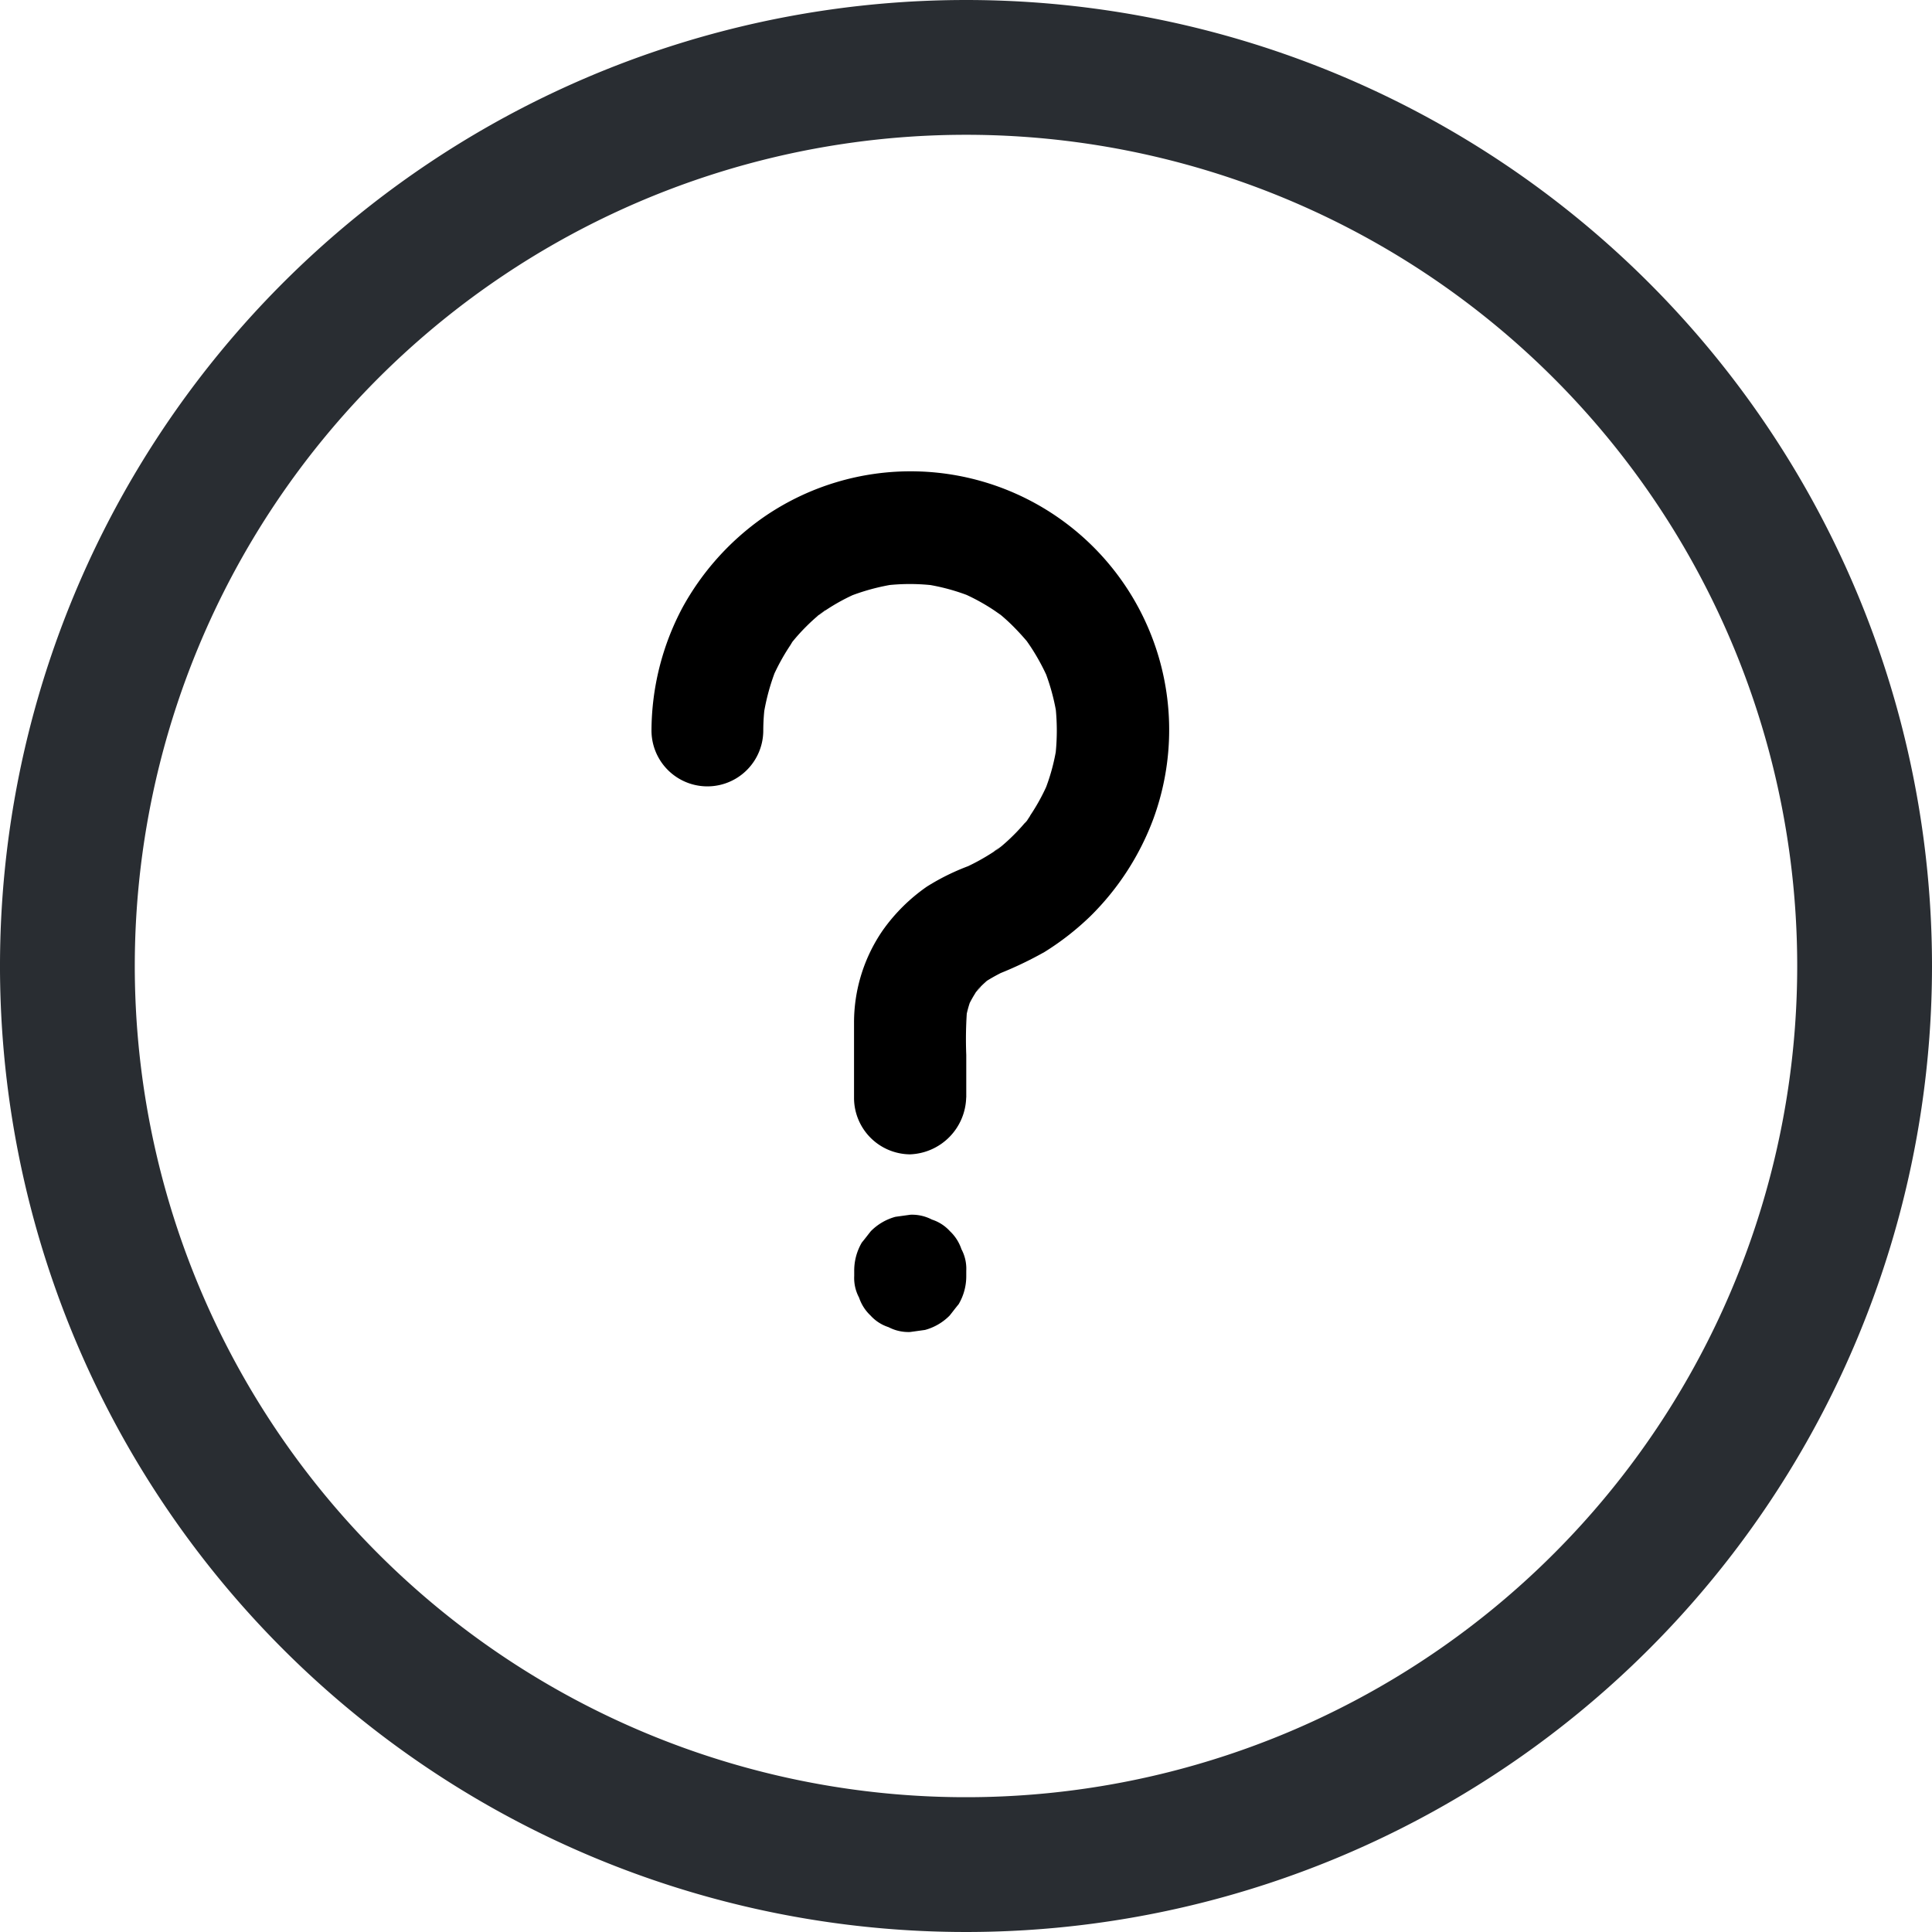
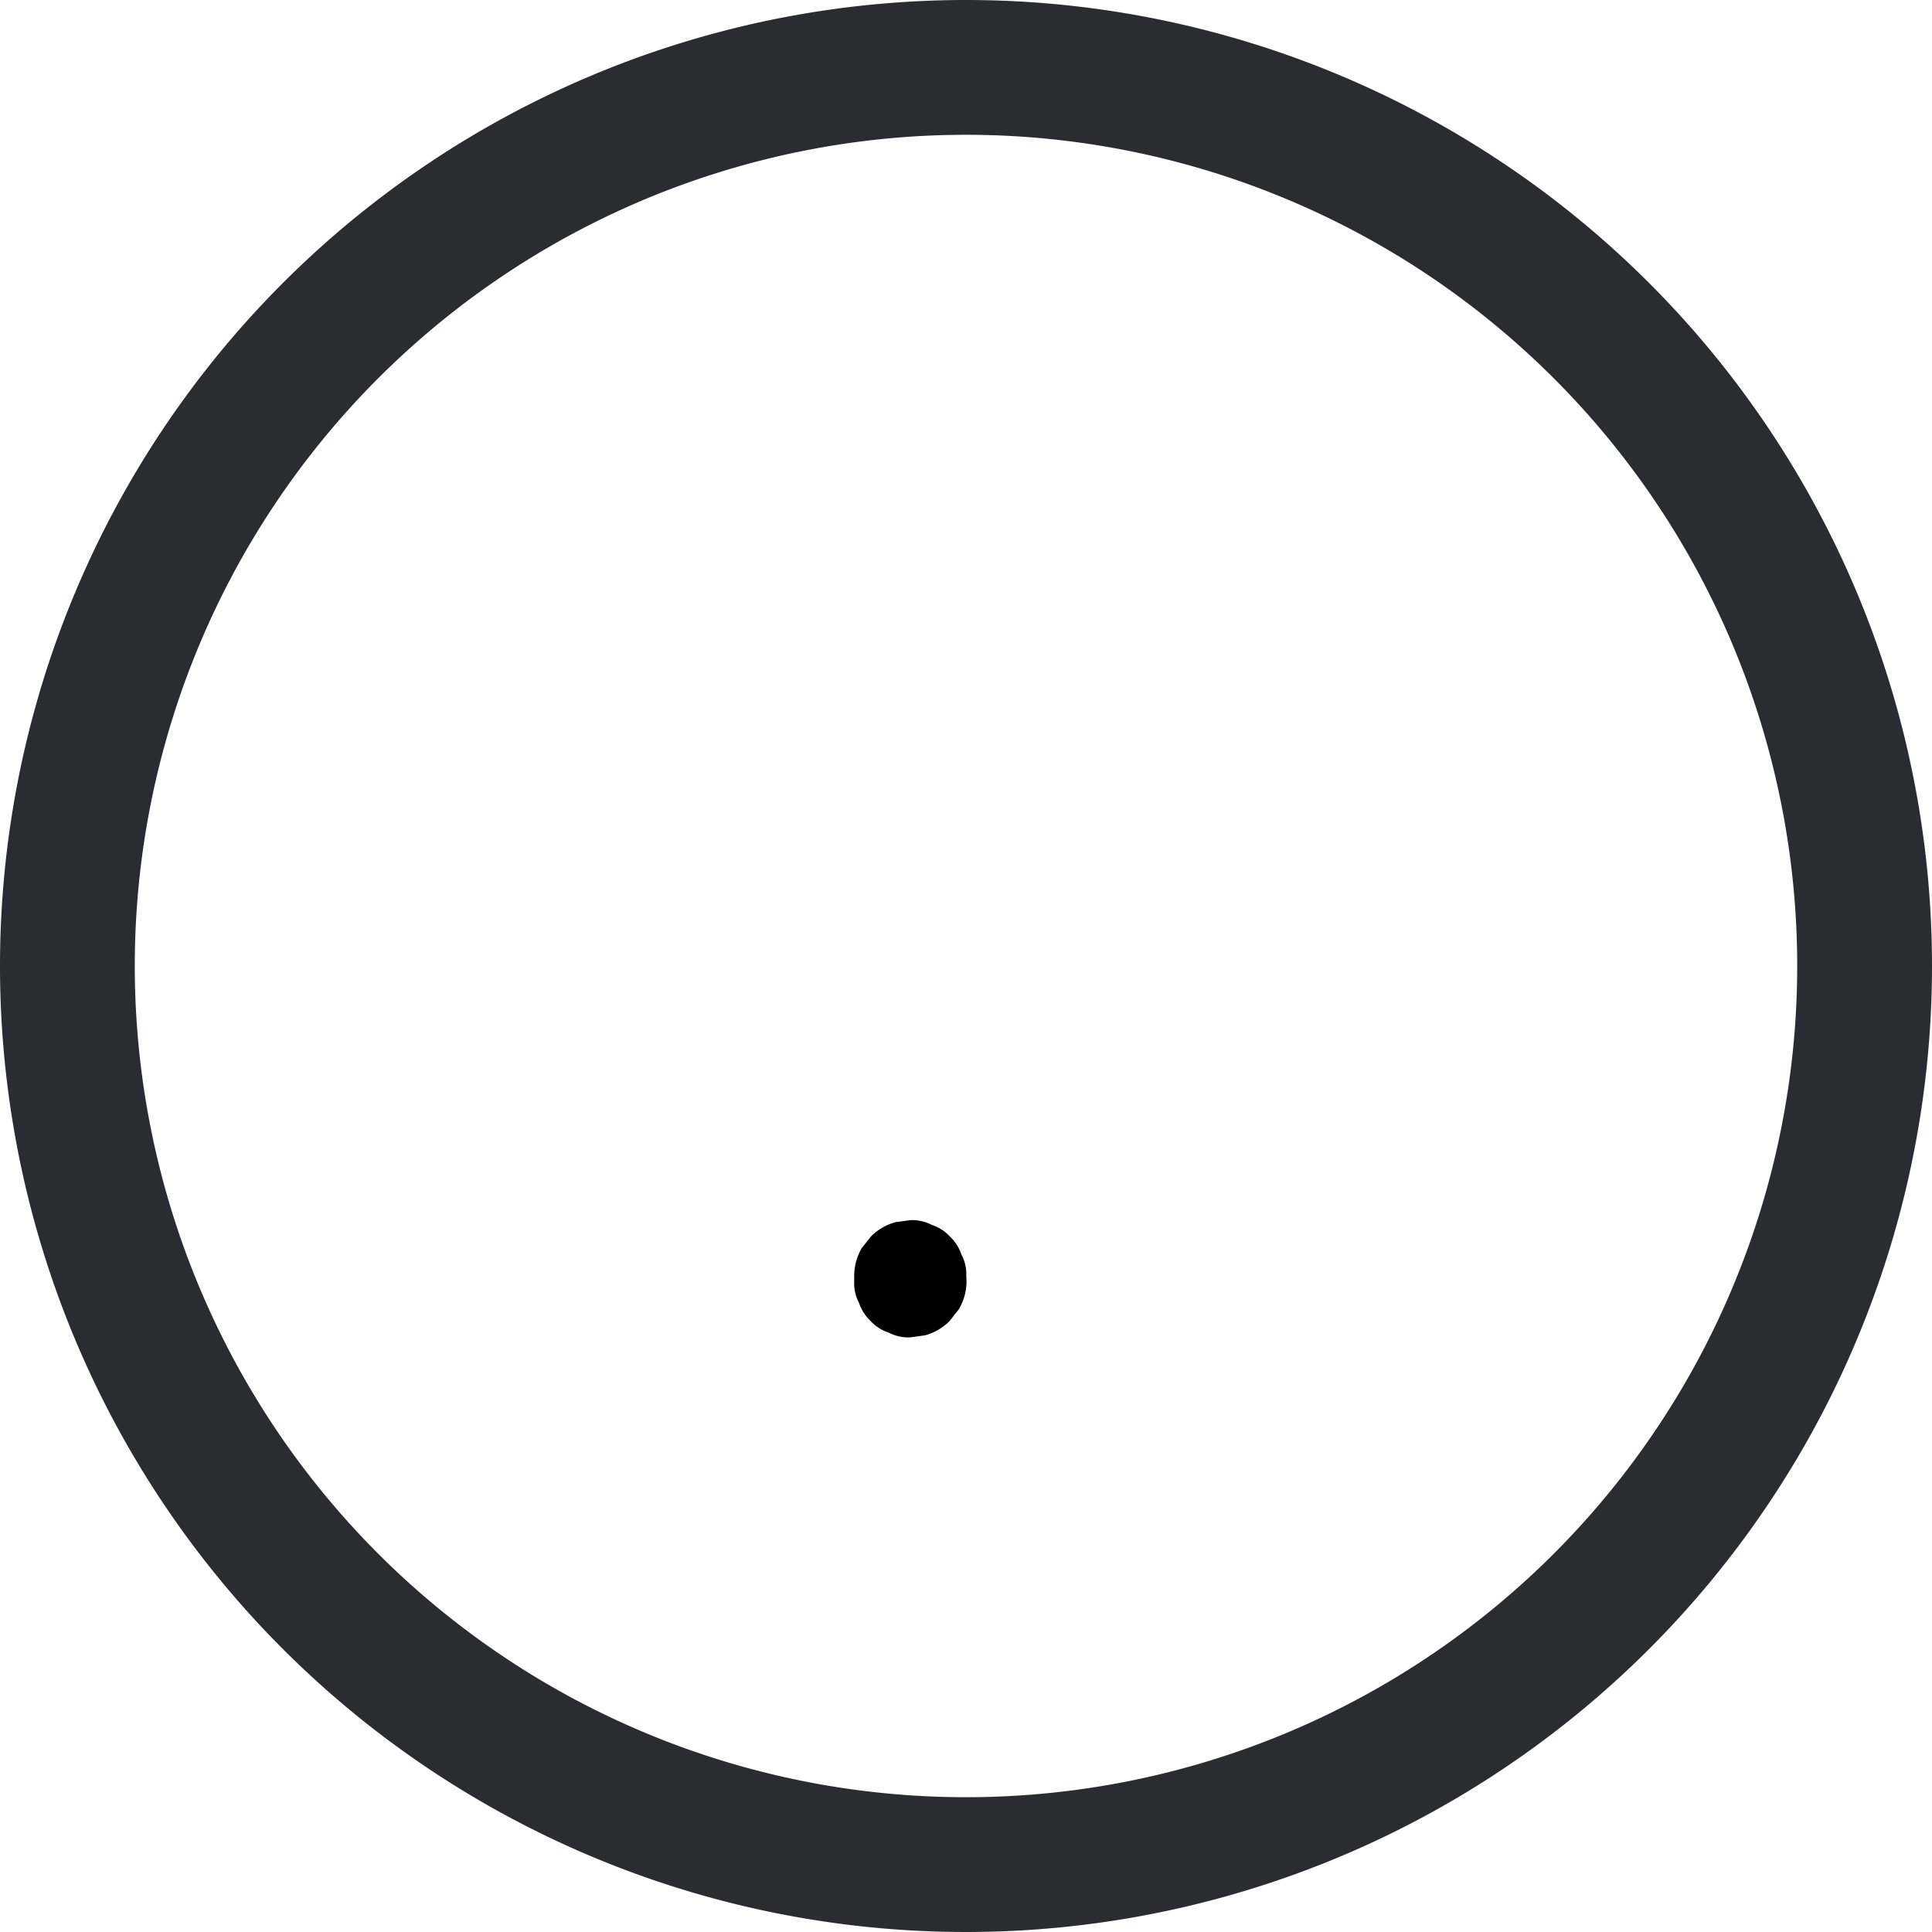
<svg xmlns="http://www.w3.org/2000/svg" width="21.5" height="21.5" viewBox="0 0 21.5 21.5">
  <g id="ic_help" transform="translate(-7.75 -11.75)">
    <path id="Vector" d="M20,10A10,10,0,1,1,10,0,10,10,0,0,1,20,10Z" transform="translate(8.5 12.5)" fill="none" stroke="#292d32" stroke-linecap="round" stroke-linejoin="round" stroke-width="1.5" />
    <g id="Group_46801" data-name="Group 46801" transform="translate(-258.988 -100.57)">
-       <path id="Path_47537" data-name="Path 47537" d="M277.491,124.533v-.473a4.361,4.361,0,0,1,.01-.52c-.008.056-.014.11-.023.166a1.216,1.216,0,0,1,.083-.309l-.062.149a1.283,1.283,0,0,1,.11-.2c.035-.052.087-.081-.029.033.027-.027.05-.058.077-.085s.056-.052.085-.079c.077-.068-.126.085-.033.027a2.013,2.013,0,0,1,.207-.114l-.149.062a4.182,4.182,0,0,0,.595-.276,3.044,3.044,0,0,0,.512-.4,2.981,2.981,0,0,0,.7-1.084,2.877,2.877,0,0,0-4.349-3.347,2.966,2.966,0,0,0-.893,1,2.934,2.934,0,0,0-.344,1.366.622.622,0,1,0,1.244,0,2.275,2.275,0,0,1,.023-.315c-.008.056-.015.11-.023.166a2.421,2.421,0,0,1,.155-.564l-.062.149a2.352,2.352,0,0,1,.207-.383c.008-.012.05-.087.062-.089-.017,0-.112.139-.031.041a2.146,2.146,0,0,1,.145-.16,2.1,2.1,0,0,1,.16-.145c.039-.031.122-.079-.041.031.029-.021.058-.044.089-.062a2.208,2.208,0,0,1,.383-.207l-.149.062a2.393,2.393,0,0,1,.564-.155l-.166.023a2.291,2.291,0,0,1,.63,0l-.166-.023a2.288,2.288,0,0,1,.56.153l-.149-.062a2.252,2.252,0,0,1,.381.205l.089.062c.083.06-.137-.112-.021-.015q.078.065.149.137t.137.149c.1.116-.075-.1-.014-.021.021.029.041.058.062.089a2.411,2.411,0,0,1,.205.381l-.062-.149a2.384,2.384,0,0,1,.153.56c-.008-.056-.015-.11-.023-.166a2.462,2.462,0,0,1,0,.618c.008-.056.015-.11.023-.166a2.24,2.24,0,0,1-.155.568l.062-.149a2.251,2.251,0,0,1-.205.381.379.379,0,0,1-.066.093l.062-.081a.378.378,0,0,0-.035.046,2.1,2.1,0,0,1-.145.16,2.136,2.136,0,0,1-.16.145c-.039.033-.122.075.035-.027-.033.021-.062.046-.093.066a2.413,2.413,0,0,1-.381.205l.149-.062a2.535,2.535,0,0,0-.518.249,1.993,1.993,0,0,0-.491.487,1.809,1.809,0,0,0-.319,1.026c0,.28,0,.562,0,.844a.629.629,0,0,0,.622.622.649.649,0,0,0,.626-.632Z" />
-       <path id="Path_47538" data-name="Path 47538" d="M334.774,336.353v-.06a.461.461,0,0,0-.054-.24.485.485,0,0,0-.128-.2.46.46,0,0,0-.2-.129.477.477,0,0,0-.24-.054l-.166.023a.61.61,0,0,0-.274.16c-.033.041-.064.083-.1.126a.617.617,0,0,0-.085.313v.06a.461.461,0,0,0,.054.24.485.485,0,0,0,.128.2.46.46,0,0,0,.2.129.477.477,0,0,0,.24.054l.166-.023a.61.61,0,0,0,.274-.16c.033-.041.064-.083.1-.126A.612.612,0,0,0,334.774,336.353Z" transform="translate(-57.283 -209.832)" />
+       <path id="Path_47538" data-name="Path 47538" d="M334.774,336.353a.461.461,0,0,0-.054-.24.485.485,0,0,0-.128-.2.46.46,0,0,0-.2-.129.477.477,0,0,0-.24-.054l-.166.023a.61.61,0,0,0-.274.16c-.033.041-.064.083-.1.126a.617.617,0,0,0-.085.313v.06a.461.461,0,0,0,.054.24.485.485,0,0,0,.128.2.46.46,0,0,0,.2.129.477.477,0,0,0,.24.054l.166-.023a.61.61,0,0,0,.274-.16c.033-.041.064-.083.1-.126A.612.612,0,0,0,334.774,336.353Z" transform="translate(-57.283 -209.832)" />
    </g>
  </g>
</svg>